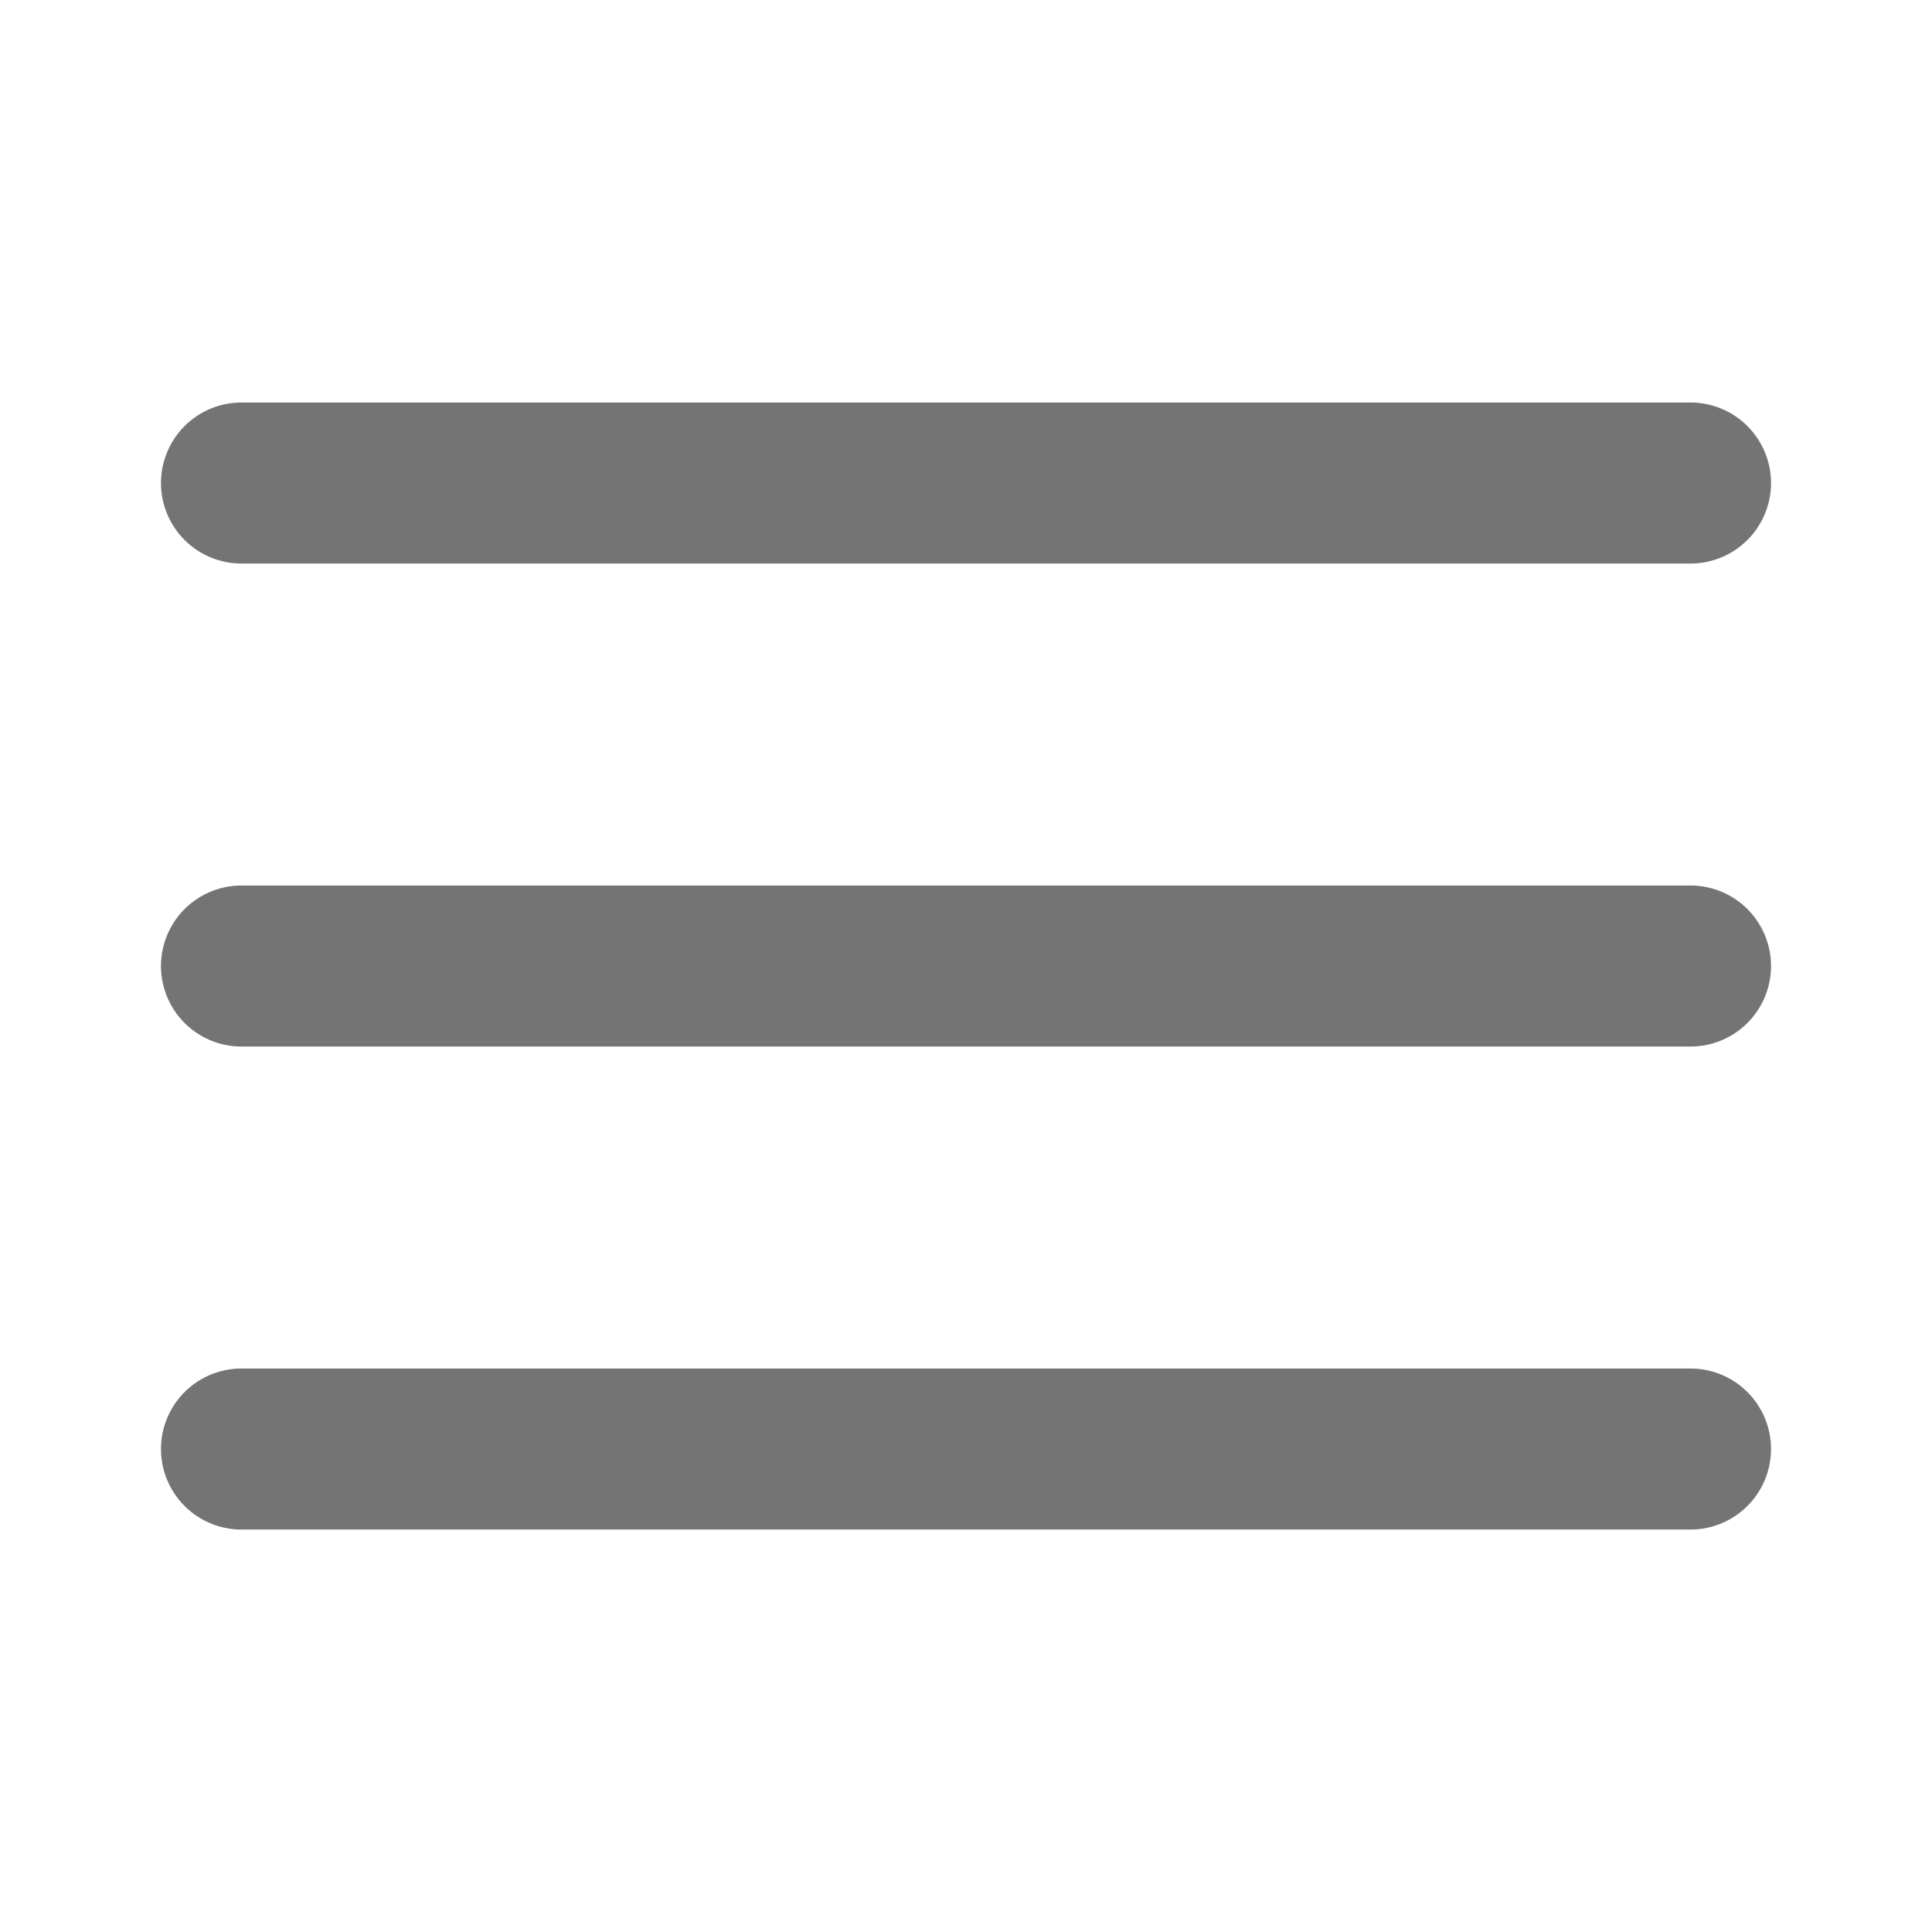
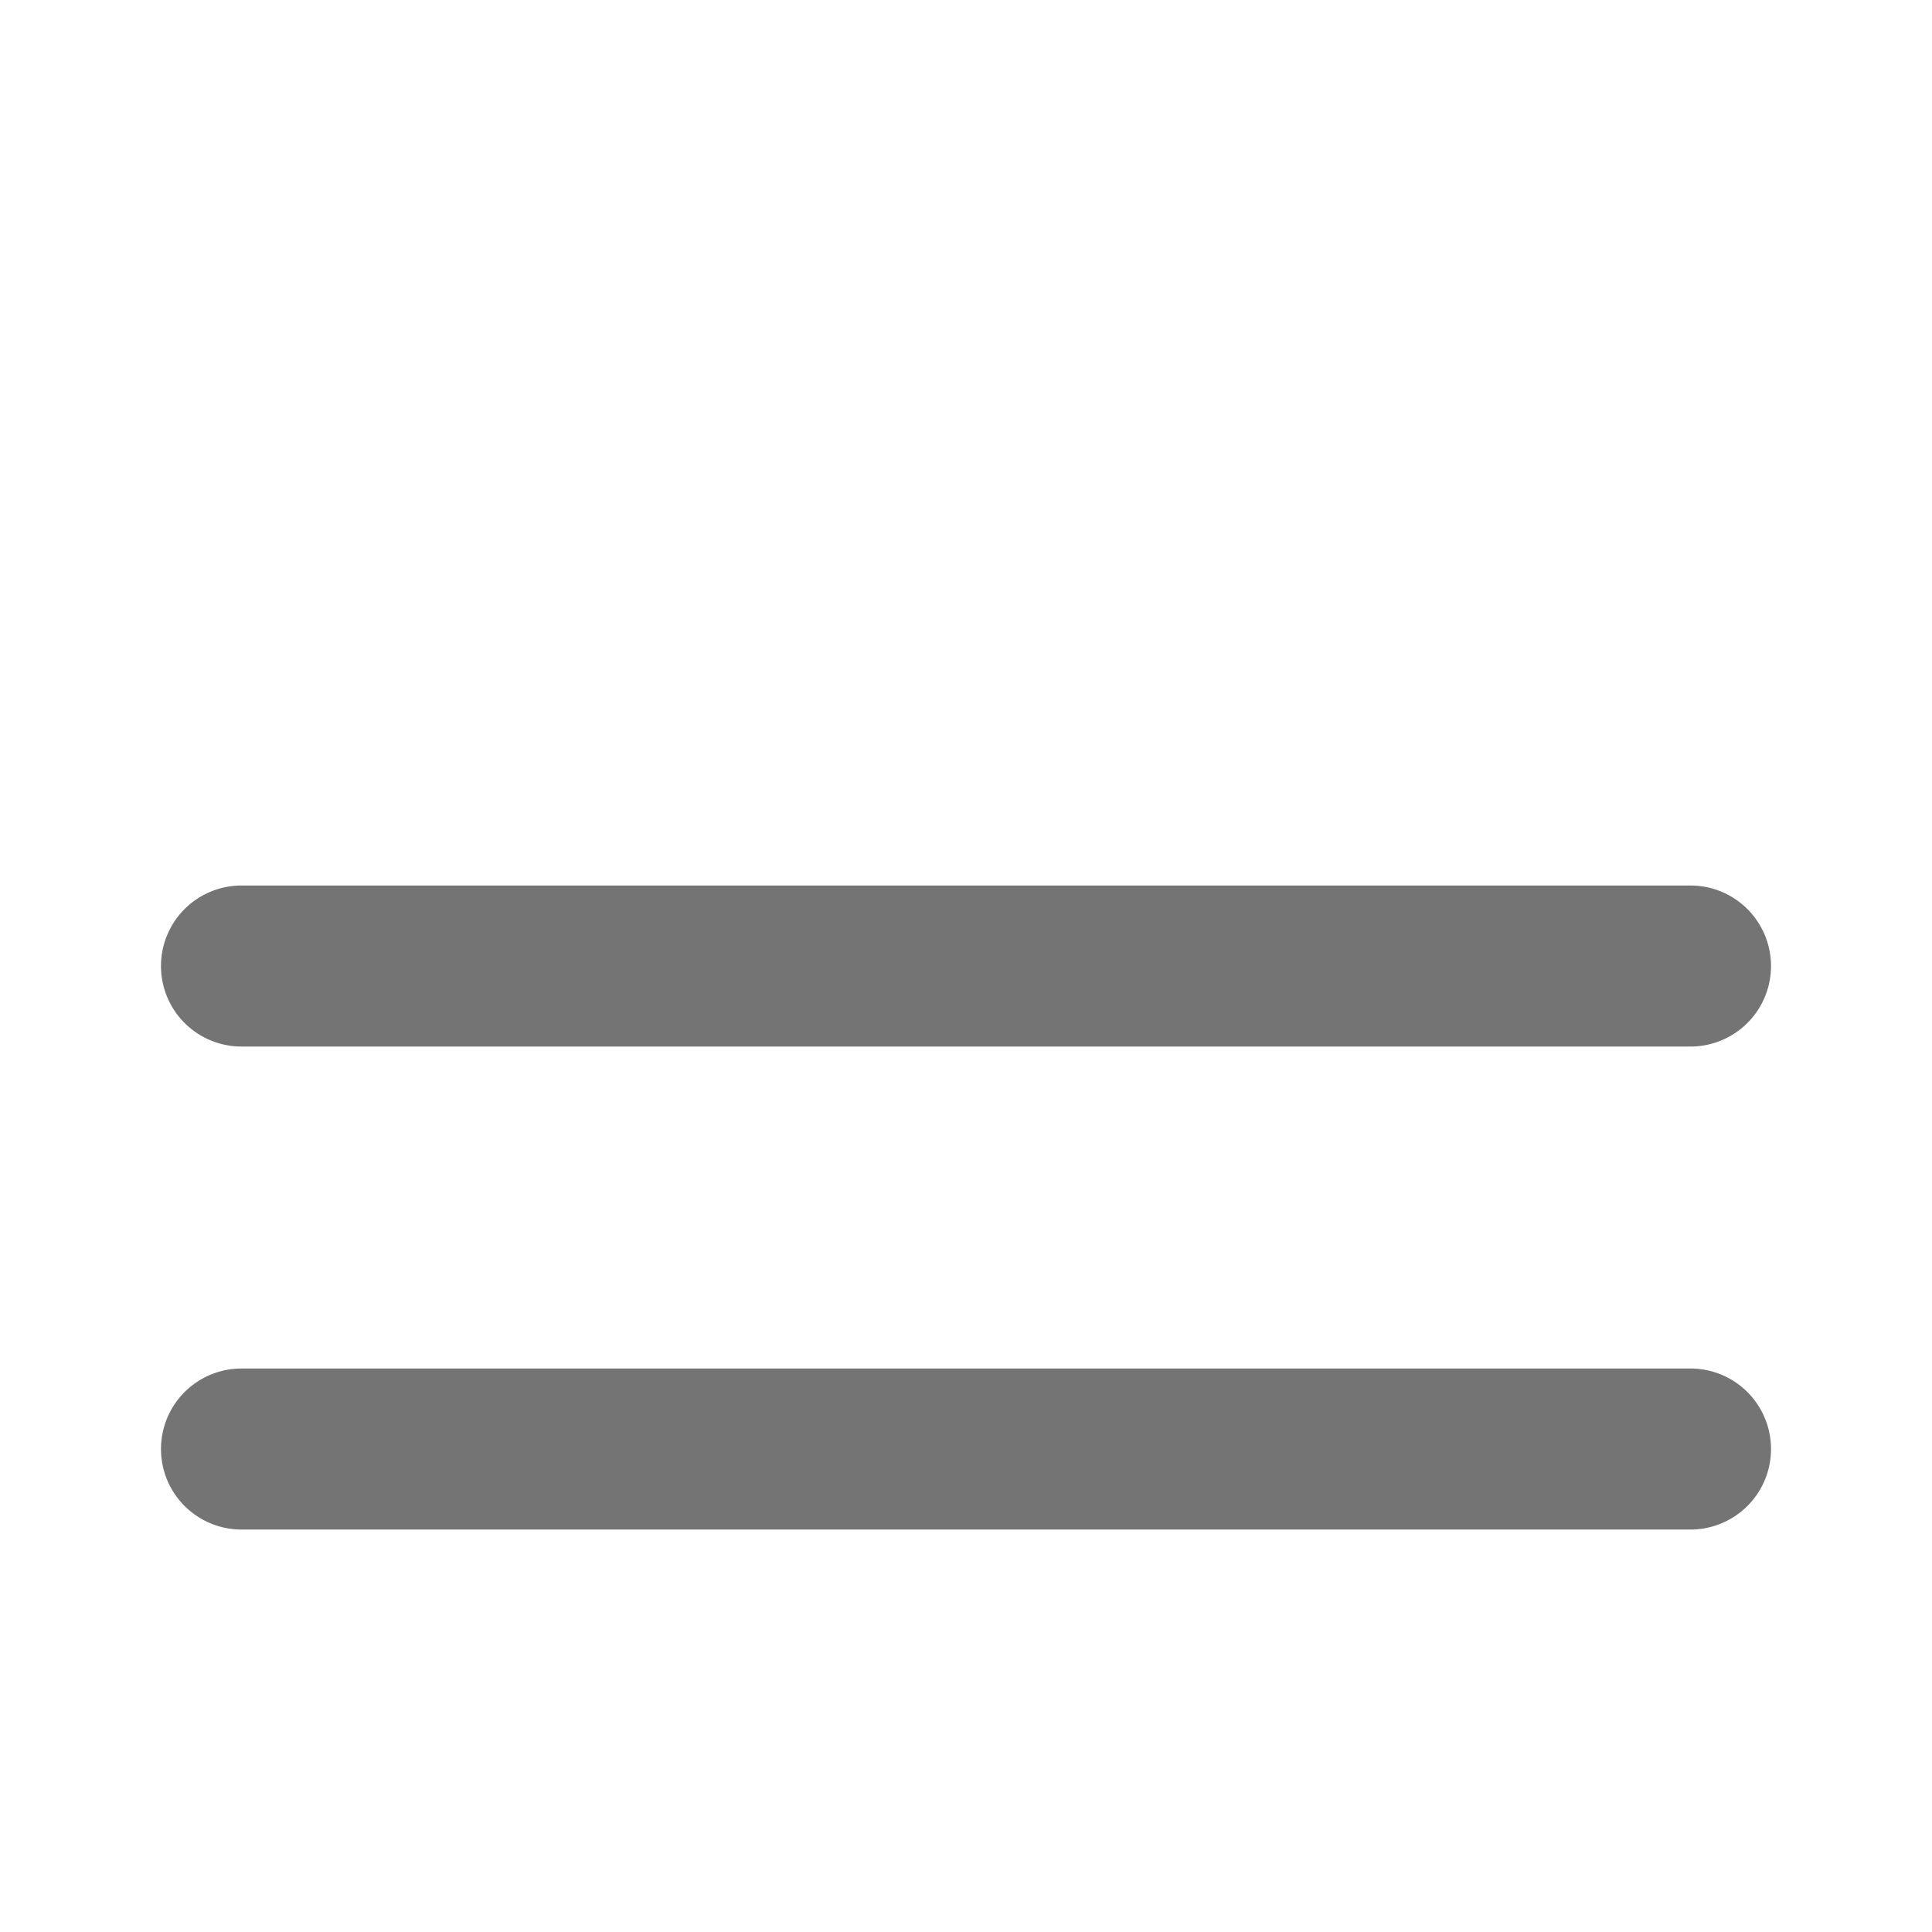
<svg xmlns="http://www.w3.org/2000/svg" width="32" height="32" viewBox="0 0 32 32">
  <g id="menu-icon" transform="translate(-1556 -218)">
    <rect id="Rectangle_13" data-name="Rectangle 13" width="32" height="32" transform="translate(1556 218)" fill="none" opacity="0" />
    <path id="Path_8" data-name="Path 8" d="M27.333,13.667h-24a1.333,1.333,0,0,1,0-2.667h24a1.333,1.333,0,1,1,0,2.667" transform="translate(1556.667 221.667)" fill="#747474" />
-     <path id="Path_9" data-name="Path 9" d="M27.333,7.667h-24A1.333,1.333,0,0,1,3.333,5h24a1.333,1.333,0,1,1,0,2.667" transform="translate(1556.667 219.667)" fill="#747474" />
    <path id="Path_10" data-name="Path 10" d="M27.333,19.667h-24a1.333,1.333,0,1,1,0-2.667h24a1.333,1.333,0,1,1,0,2.667" transform="translate(1556.667 223.667)" fill="#747474" />
  </g>
</svg>